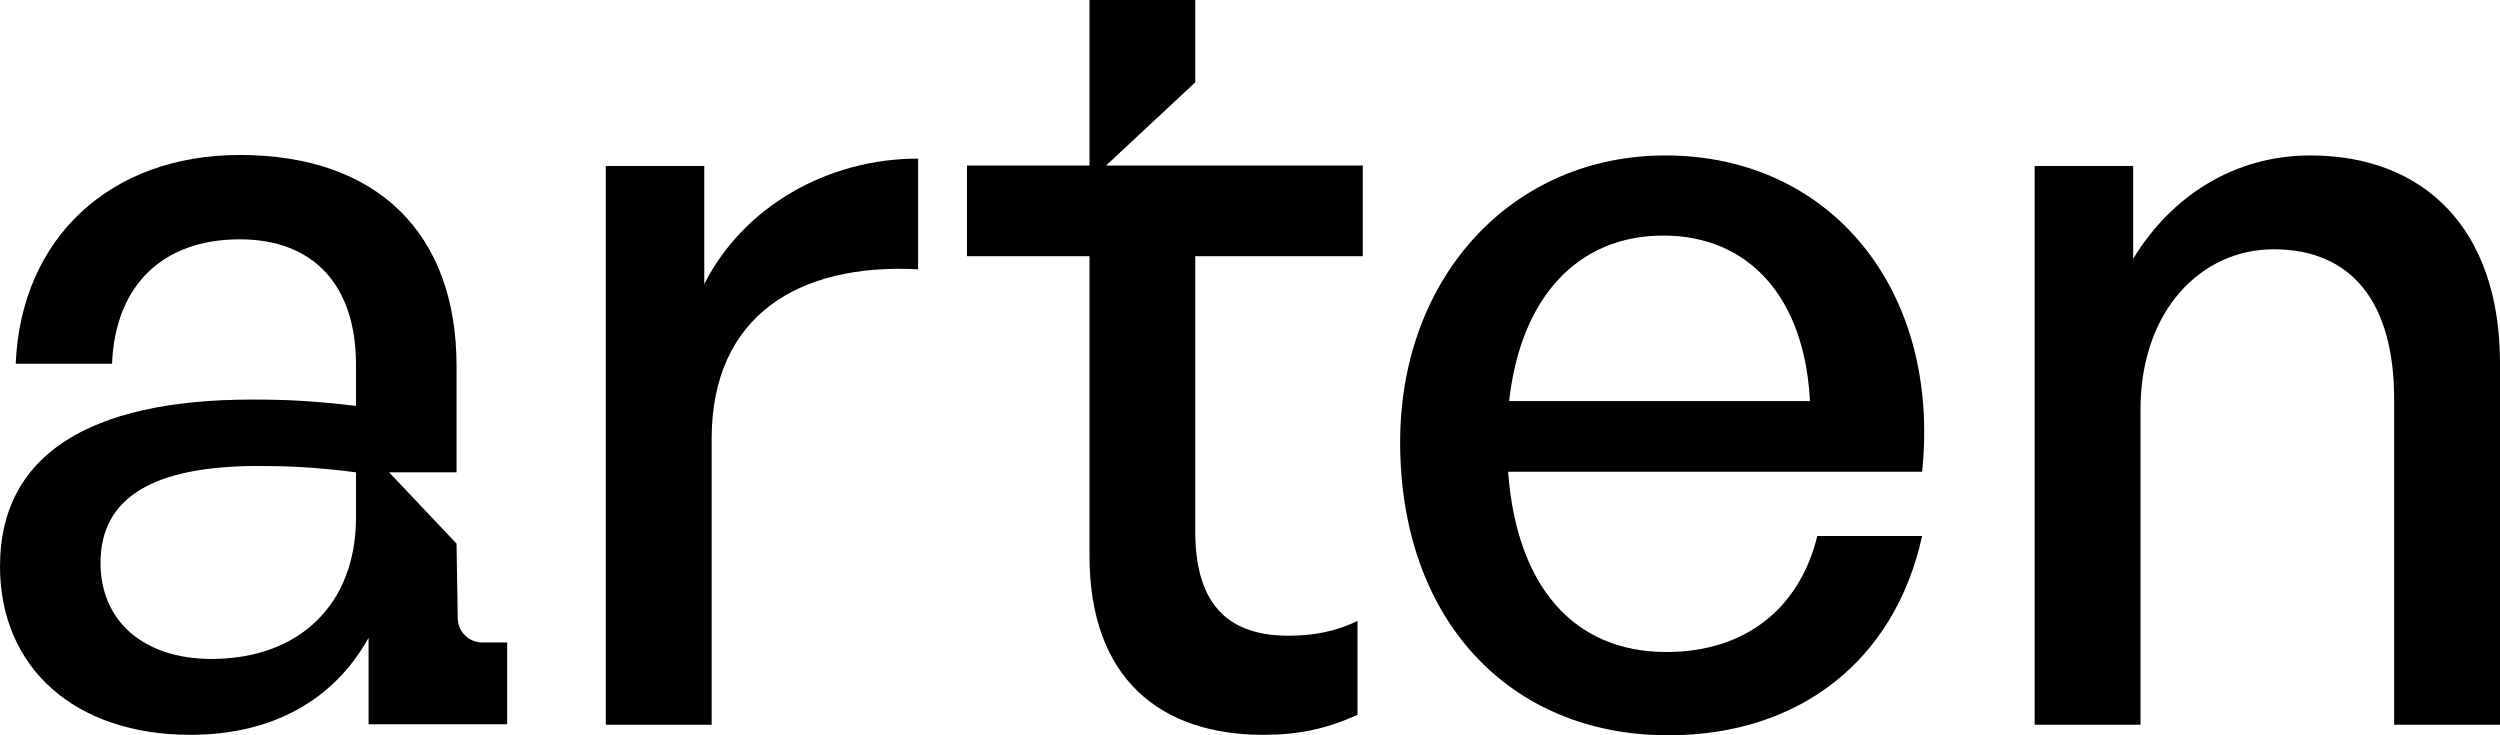
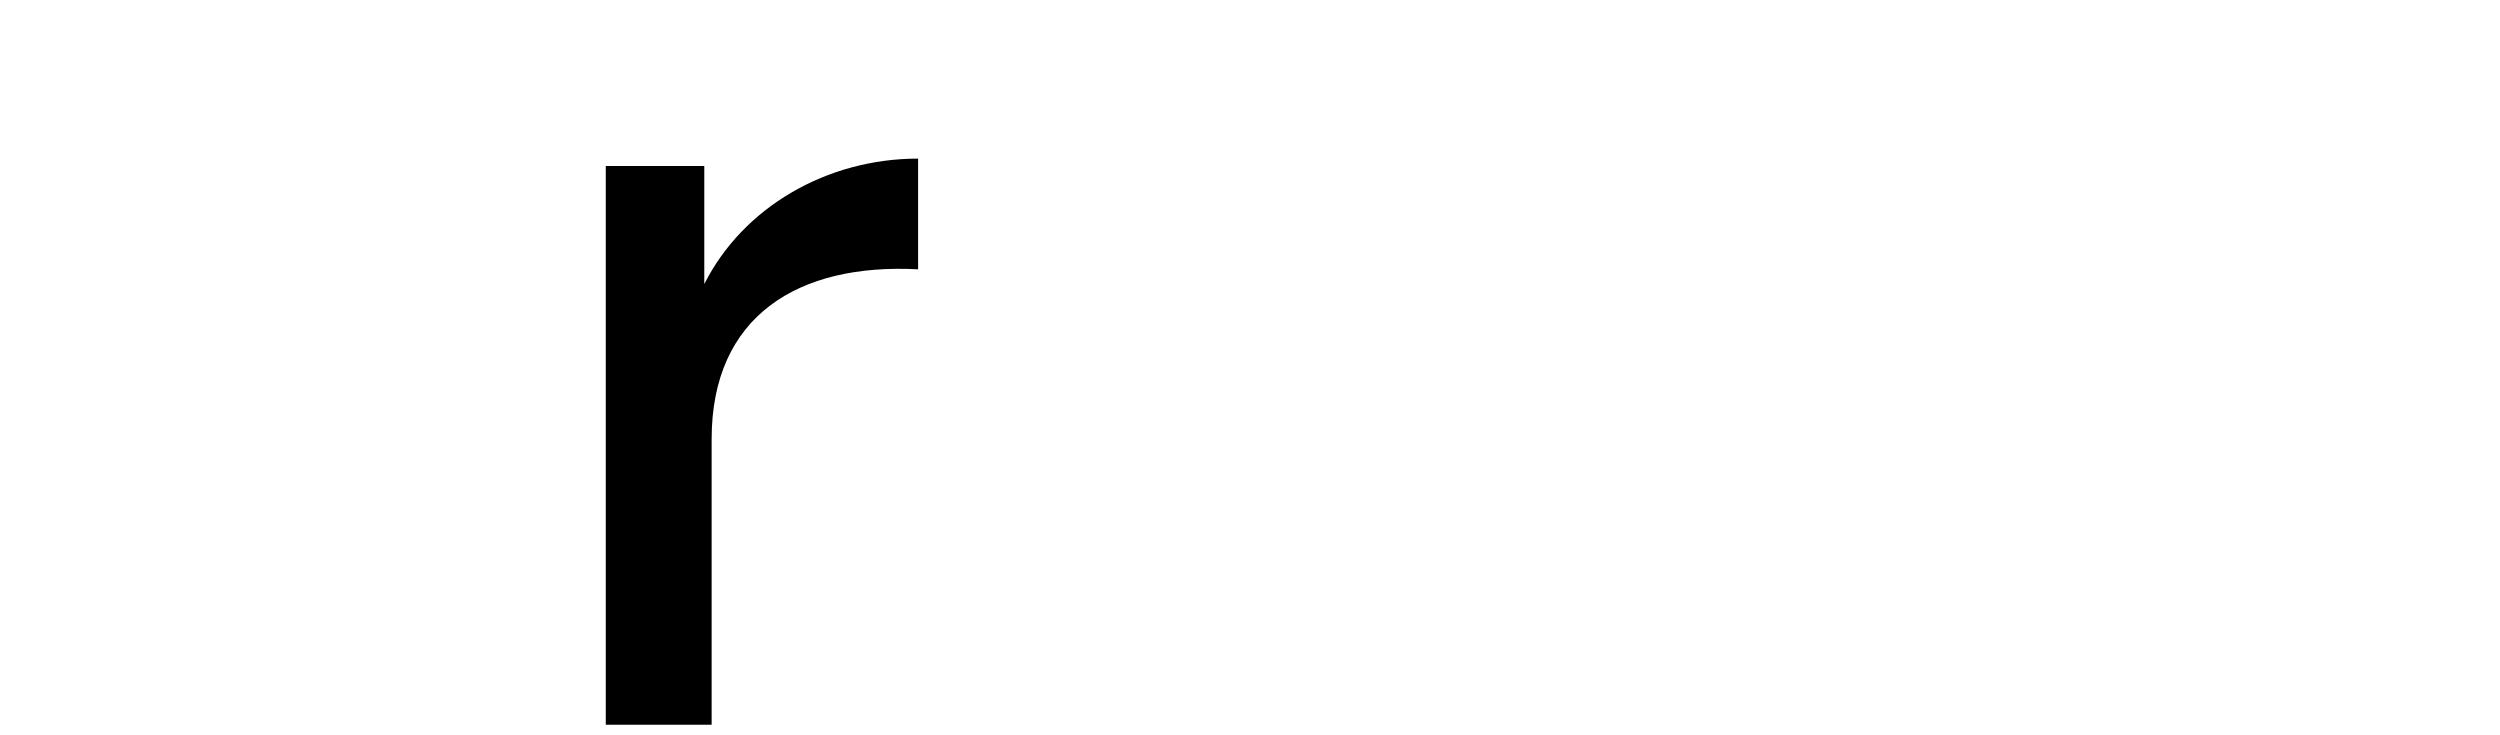
<svg xmlns="http://www.w3.org/2000/svg" width="102" height="30" viewBox="0 0 102 30" fill="none">
-   <path d="M87.333 16.709V29.57H83.014V6.772H87.033V10.558C88.573 8.02 91.139 6.342 94.26 6.342C98.921 6.342 102 9.353 102 14.816V29.57H97.681V16.279C97.681 12.364 95.971 10.171 92.764 10.171C89.813 10.171 87.333 12.665 87.333 16.709Z" fill="black" />
-   <path d="M68.073 30C61.531 30 57.126 25.226 57.126 18.042C57.126 11.289 61.702 6.342 67.945 6.342C74.701 6.342 79.192 11.848 78.422 19.247H61.531C61.873 23.892 64.182 26.602 67.988 26.602C71.195 26.602 73.419 24.838 74.145 21.87H78.422C77.31 26.946 73.419 30 68.073 30ZM67.859 9.611C64.396 9.611 62.044 12.106 61.573 16.364H73.846C73.632 12.149 71.366 9.611 67.859 9.611Z" fill="black" />
-   <path d="M55.387 25.335V29.163C54.063 29.766 52.91 29.981 51.542 29.981C47.356 29.981 44.451 27.701 44.451 22.668V10.452H39.452V6.753H44.451V0H48.766V3.36L45.128 6.753H48.766H55.601V10.452H48.766V21.679C48.766 24.819 50.261 25.937 52.568 25.937C53.593 25.937 54.49 25.765 55.387 25.335Z" fill="black" />
  <path d="M29.035 17.913V29.57H24.716V6.772H28.735V11.59C30.318 8.45 33.739 6.471 37.459 6.471V10.988C32.584 10.73 29.035 12.88 29.035 17.913Z" fill="black" />
-   <path d="M15.038 29.55V26.023C13.628 28.561 11.108 29.981 7.775 29.981C3.076 29.981 0 27.271 0 23.098C0 18.625 3.546 16.302 10.296 16.302C11.62 16.302 12.688 16.345 14.525 16.56V14.883C14.525 11.614 12.774 9.764 9.783 9.764C6.622 9.764 4.699 11.657 4.571 14.84H0.641C0.854 9.721 4.486 6.323 9.783 6.323C15.38 6.323 18.627 9.506 18.627 14.926V19.27H15.875L18.627 22.179L18.675 25.227C18.684 25.773 19.129 26.212 19.675 26.212H20.693V29.55H15.038ZM4.101 22.969C4.101 25.335 5.853 26.884 8.63 26.884C12.261 26.884 14.525 24.604 14.525 21.12V19.27C12.859 19.055 11.663 19.012 10.552 19.012C6.237 19.012 4.101 20.302 4.101 22.969Z" fill="black" />
</svg>